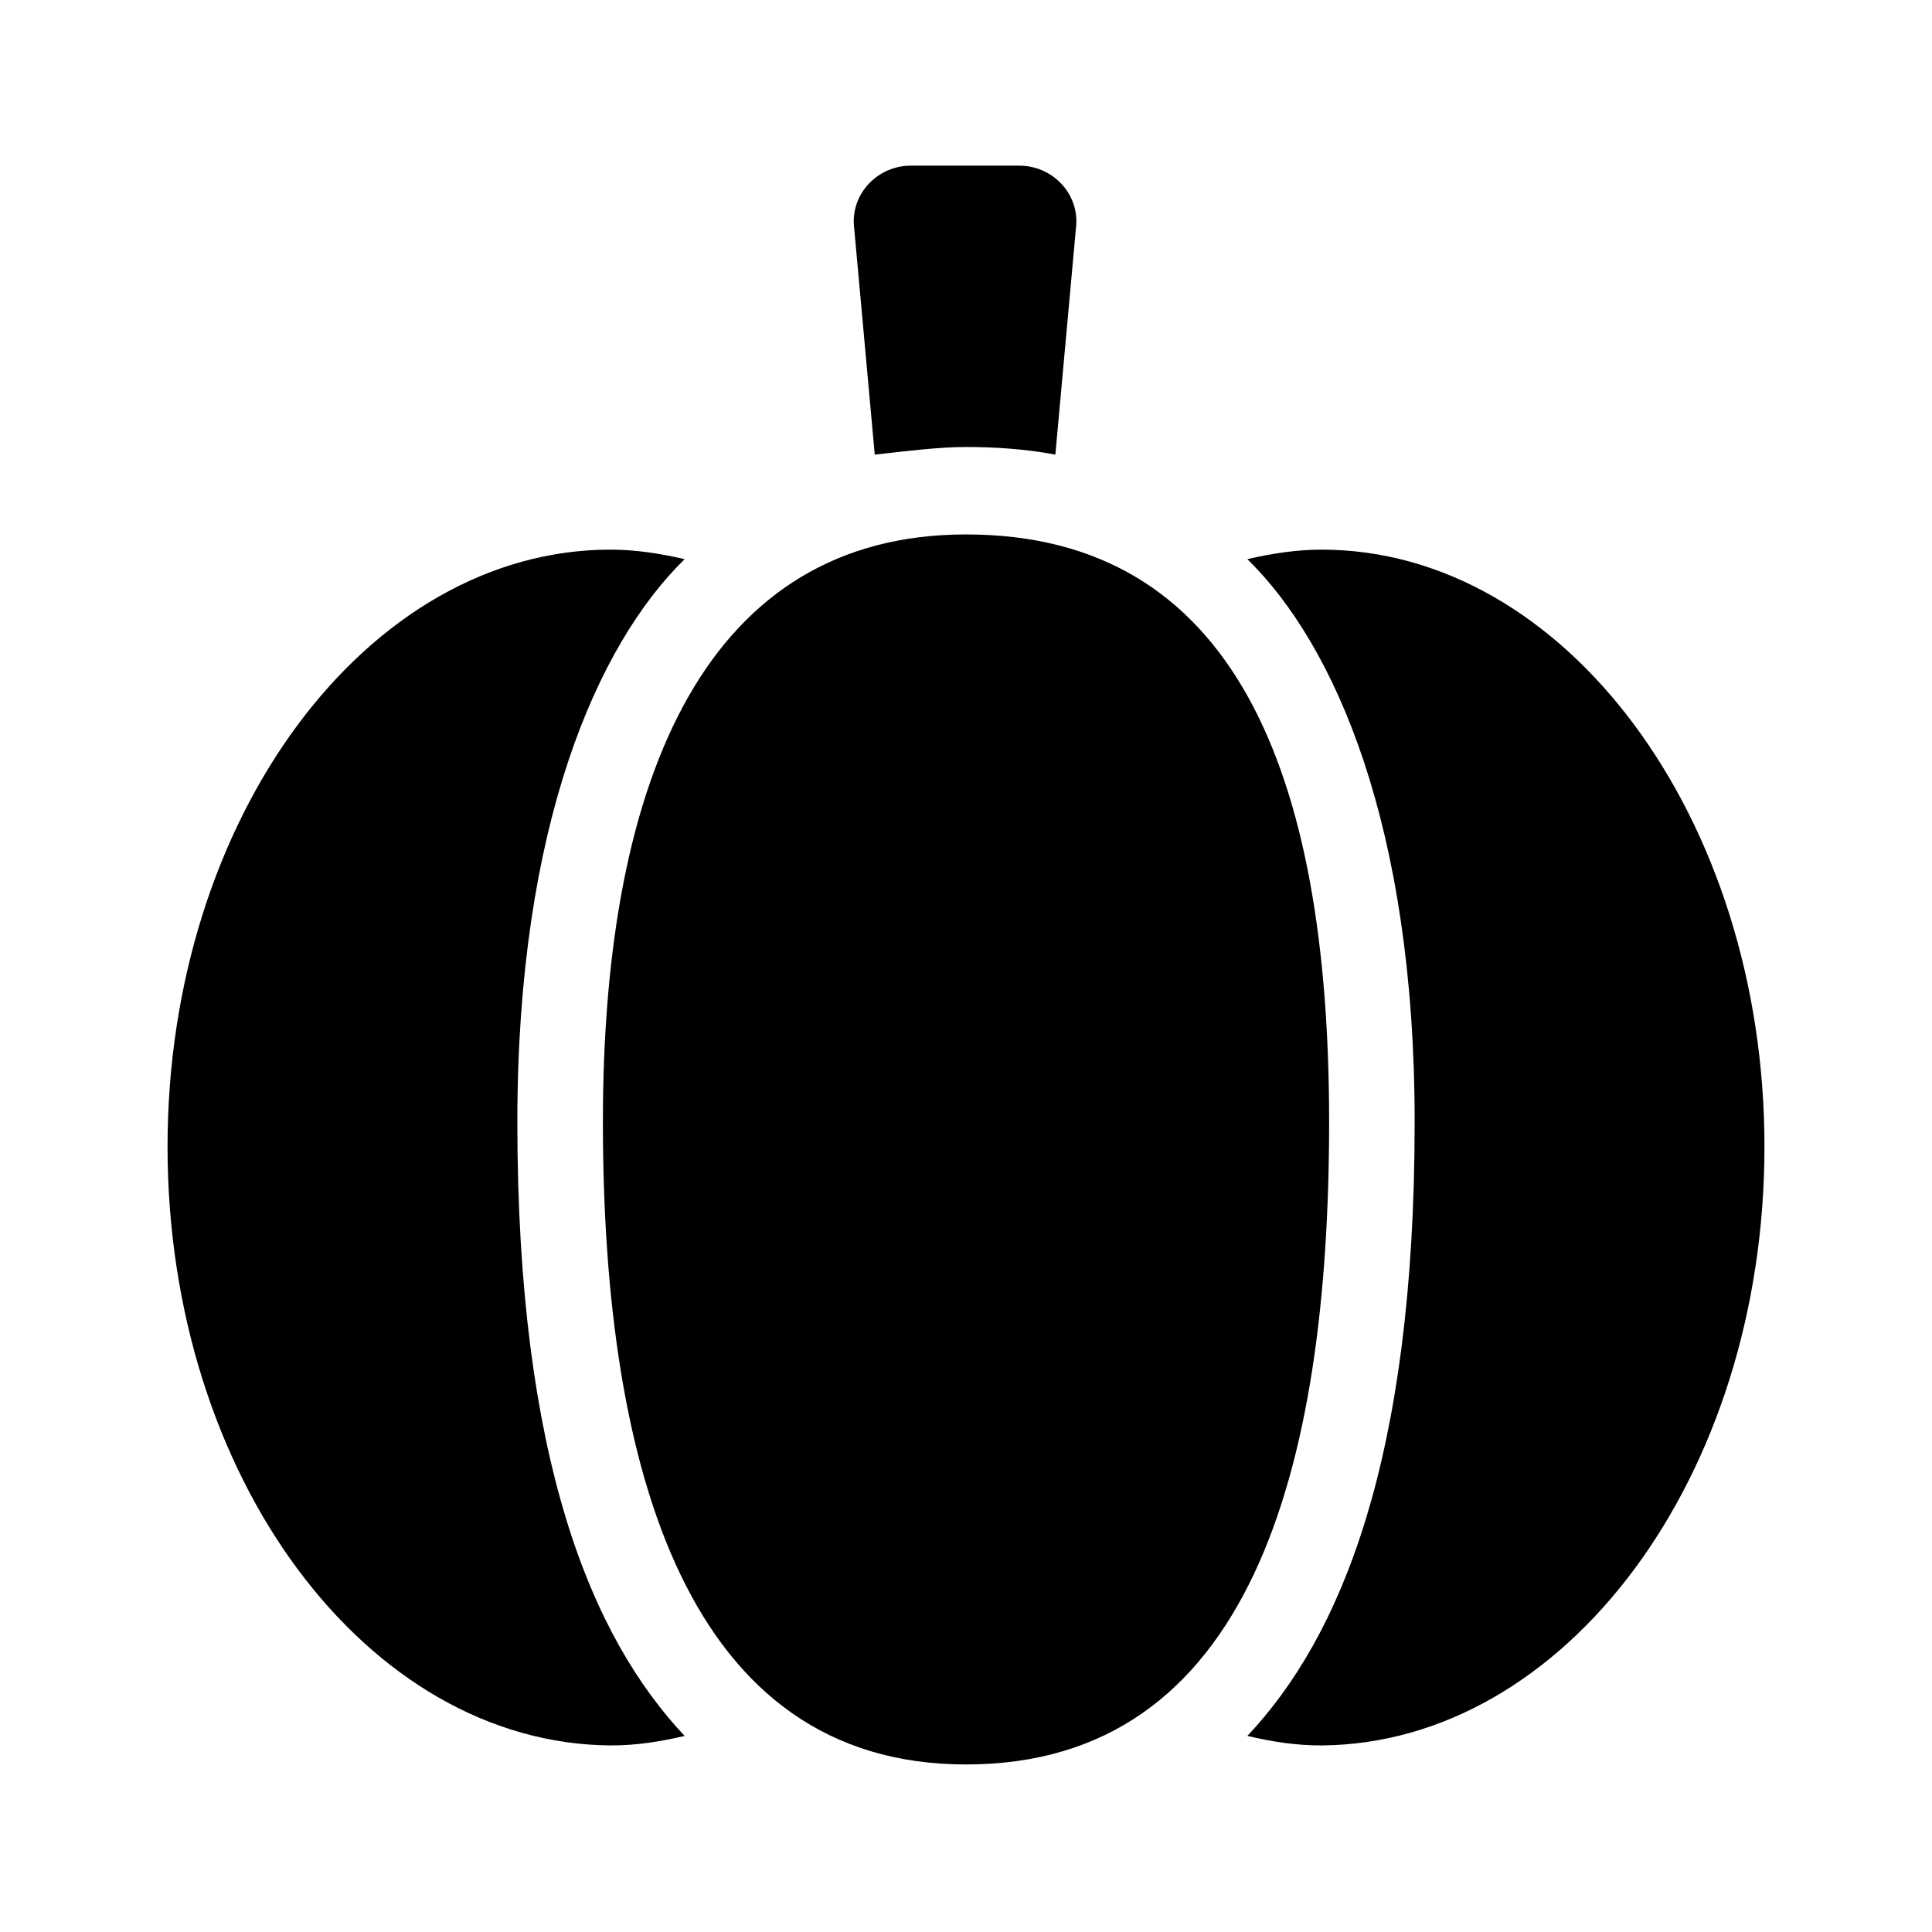
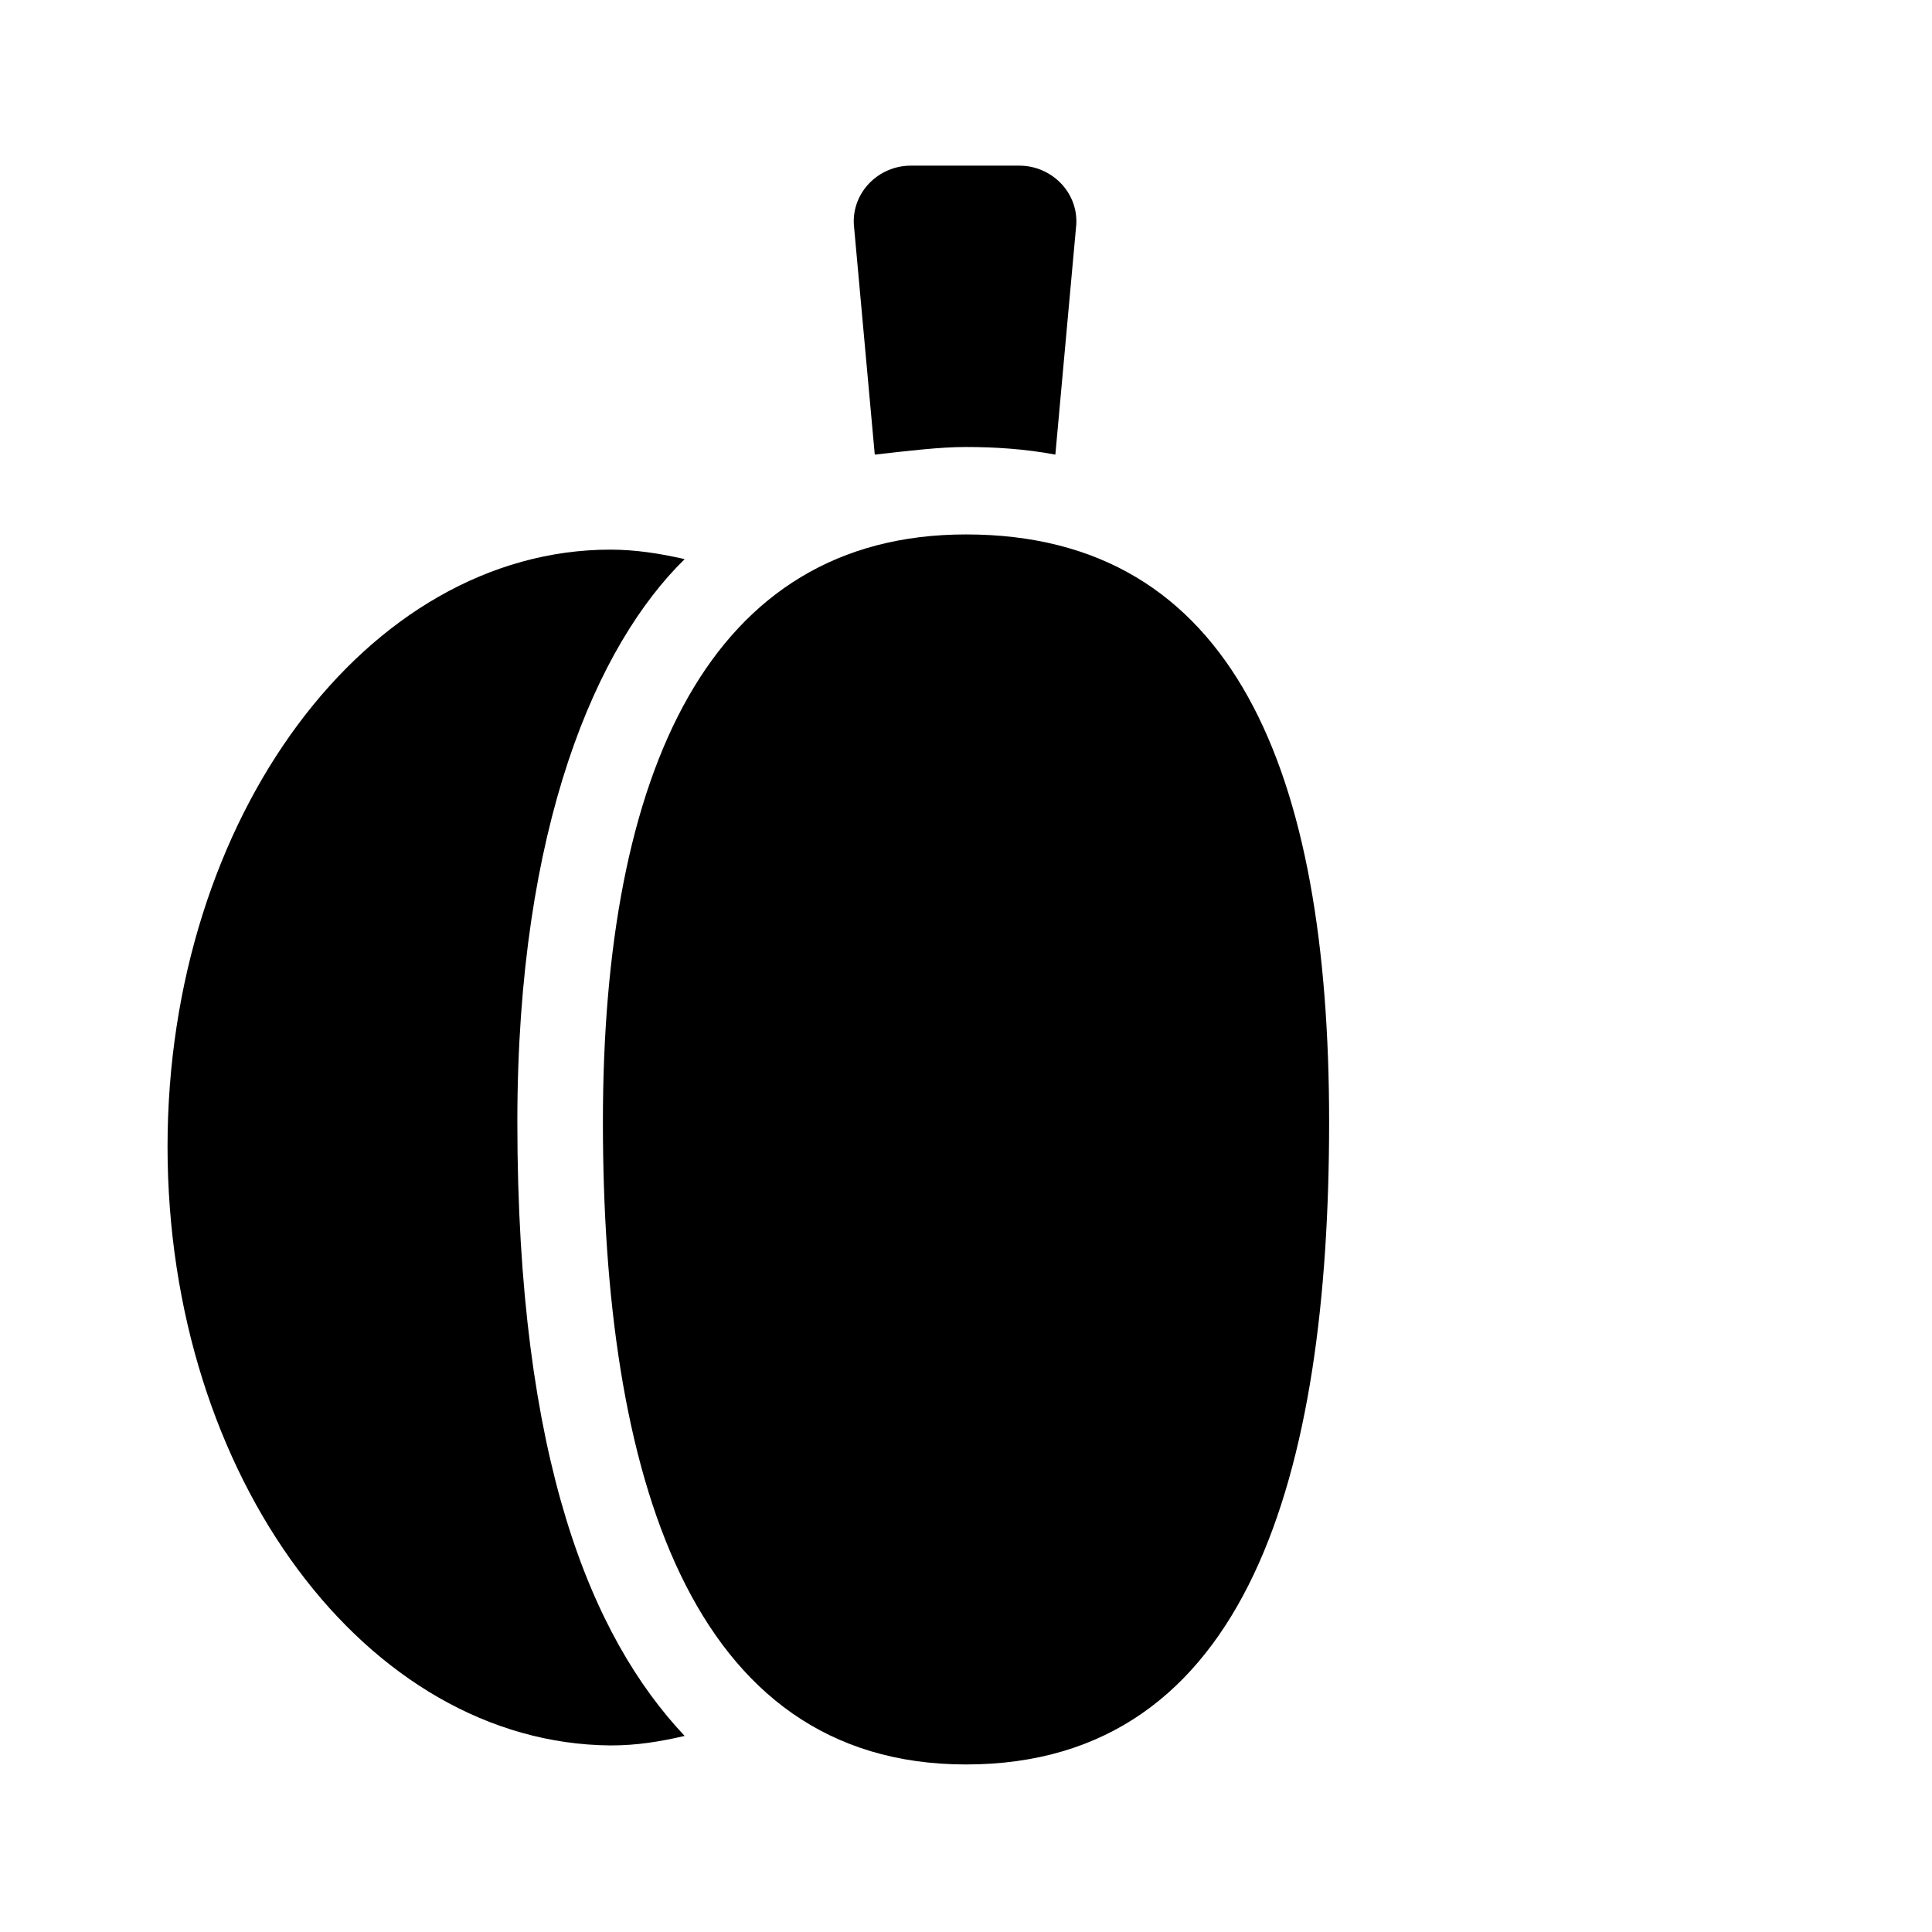
<svg xmlns="http://www.w3.org/2000/svg" fill="#000000" width="800px" height="800px" version="1.1" viewBox="144 144 512 512">
  <g>
    <path d="m496.23 441.31c0 92.699-21.16 170.29-96.227 170.29-73.555 0-96.227-77.586-96.227-170.29-0.004-92.699 28.211-155.68 96.227-155.68 71.035 0 96.227 62.977 96.227 155.68z" />
-     <path d="m494.21 289.66c-6.551 0-13.098 1.008-19.648 2.519 23.176 22.672 44.336 70.535 44.336 149.13 0 89.68-19.648 136.53-44.336 162.73 6.551 1.512 12.594 2.519 19.648 2.519 64.488-0.508 117.39-71.039 117.39-158.7 0-87.156-52.898-158.2-117.39-158.2z" />
    <path d="m305.79 289.66c6.551 0 13.098 1.008 19.648 2.519-23.176 22.672-44.336 70.535-44.336 149.13 0 89.68 19.648 136.53 44.336 162.73-6.551 1.512-12.594 2.519-19.648 2.519-64.488-0.508-117.39-71.039-117.39-158.7 0-87.156 52.898-158.2 117.39-158.2z" />
    <path d="m400 262.46c7.559 0 15.617 0.504 23.68 2.016l5.543-60.961c0.504-8.566-6.551-15.617-15.113-15.617h-28.719c-8.566 0-15.617 7.055-15.113 15.617l5.543 60.961c9.062-1.008 17.125-2.016 24.18-2.016z" />
  </g>
</svg>